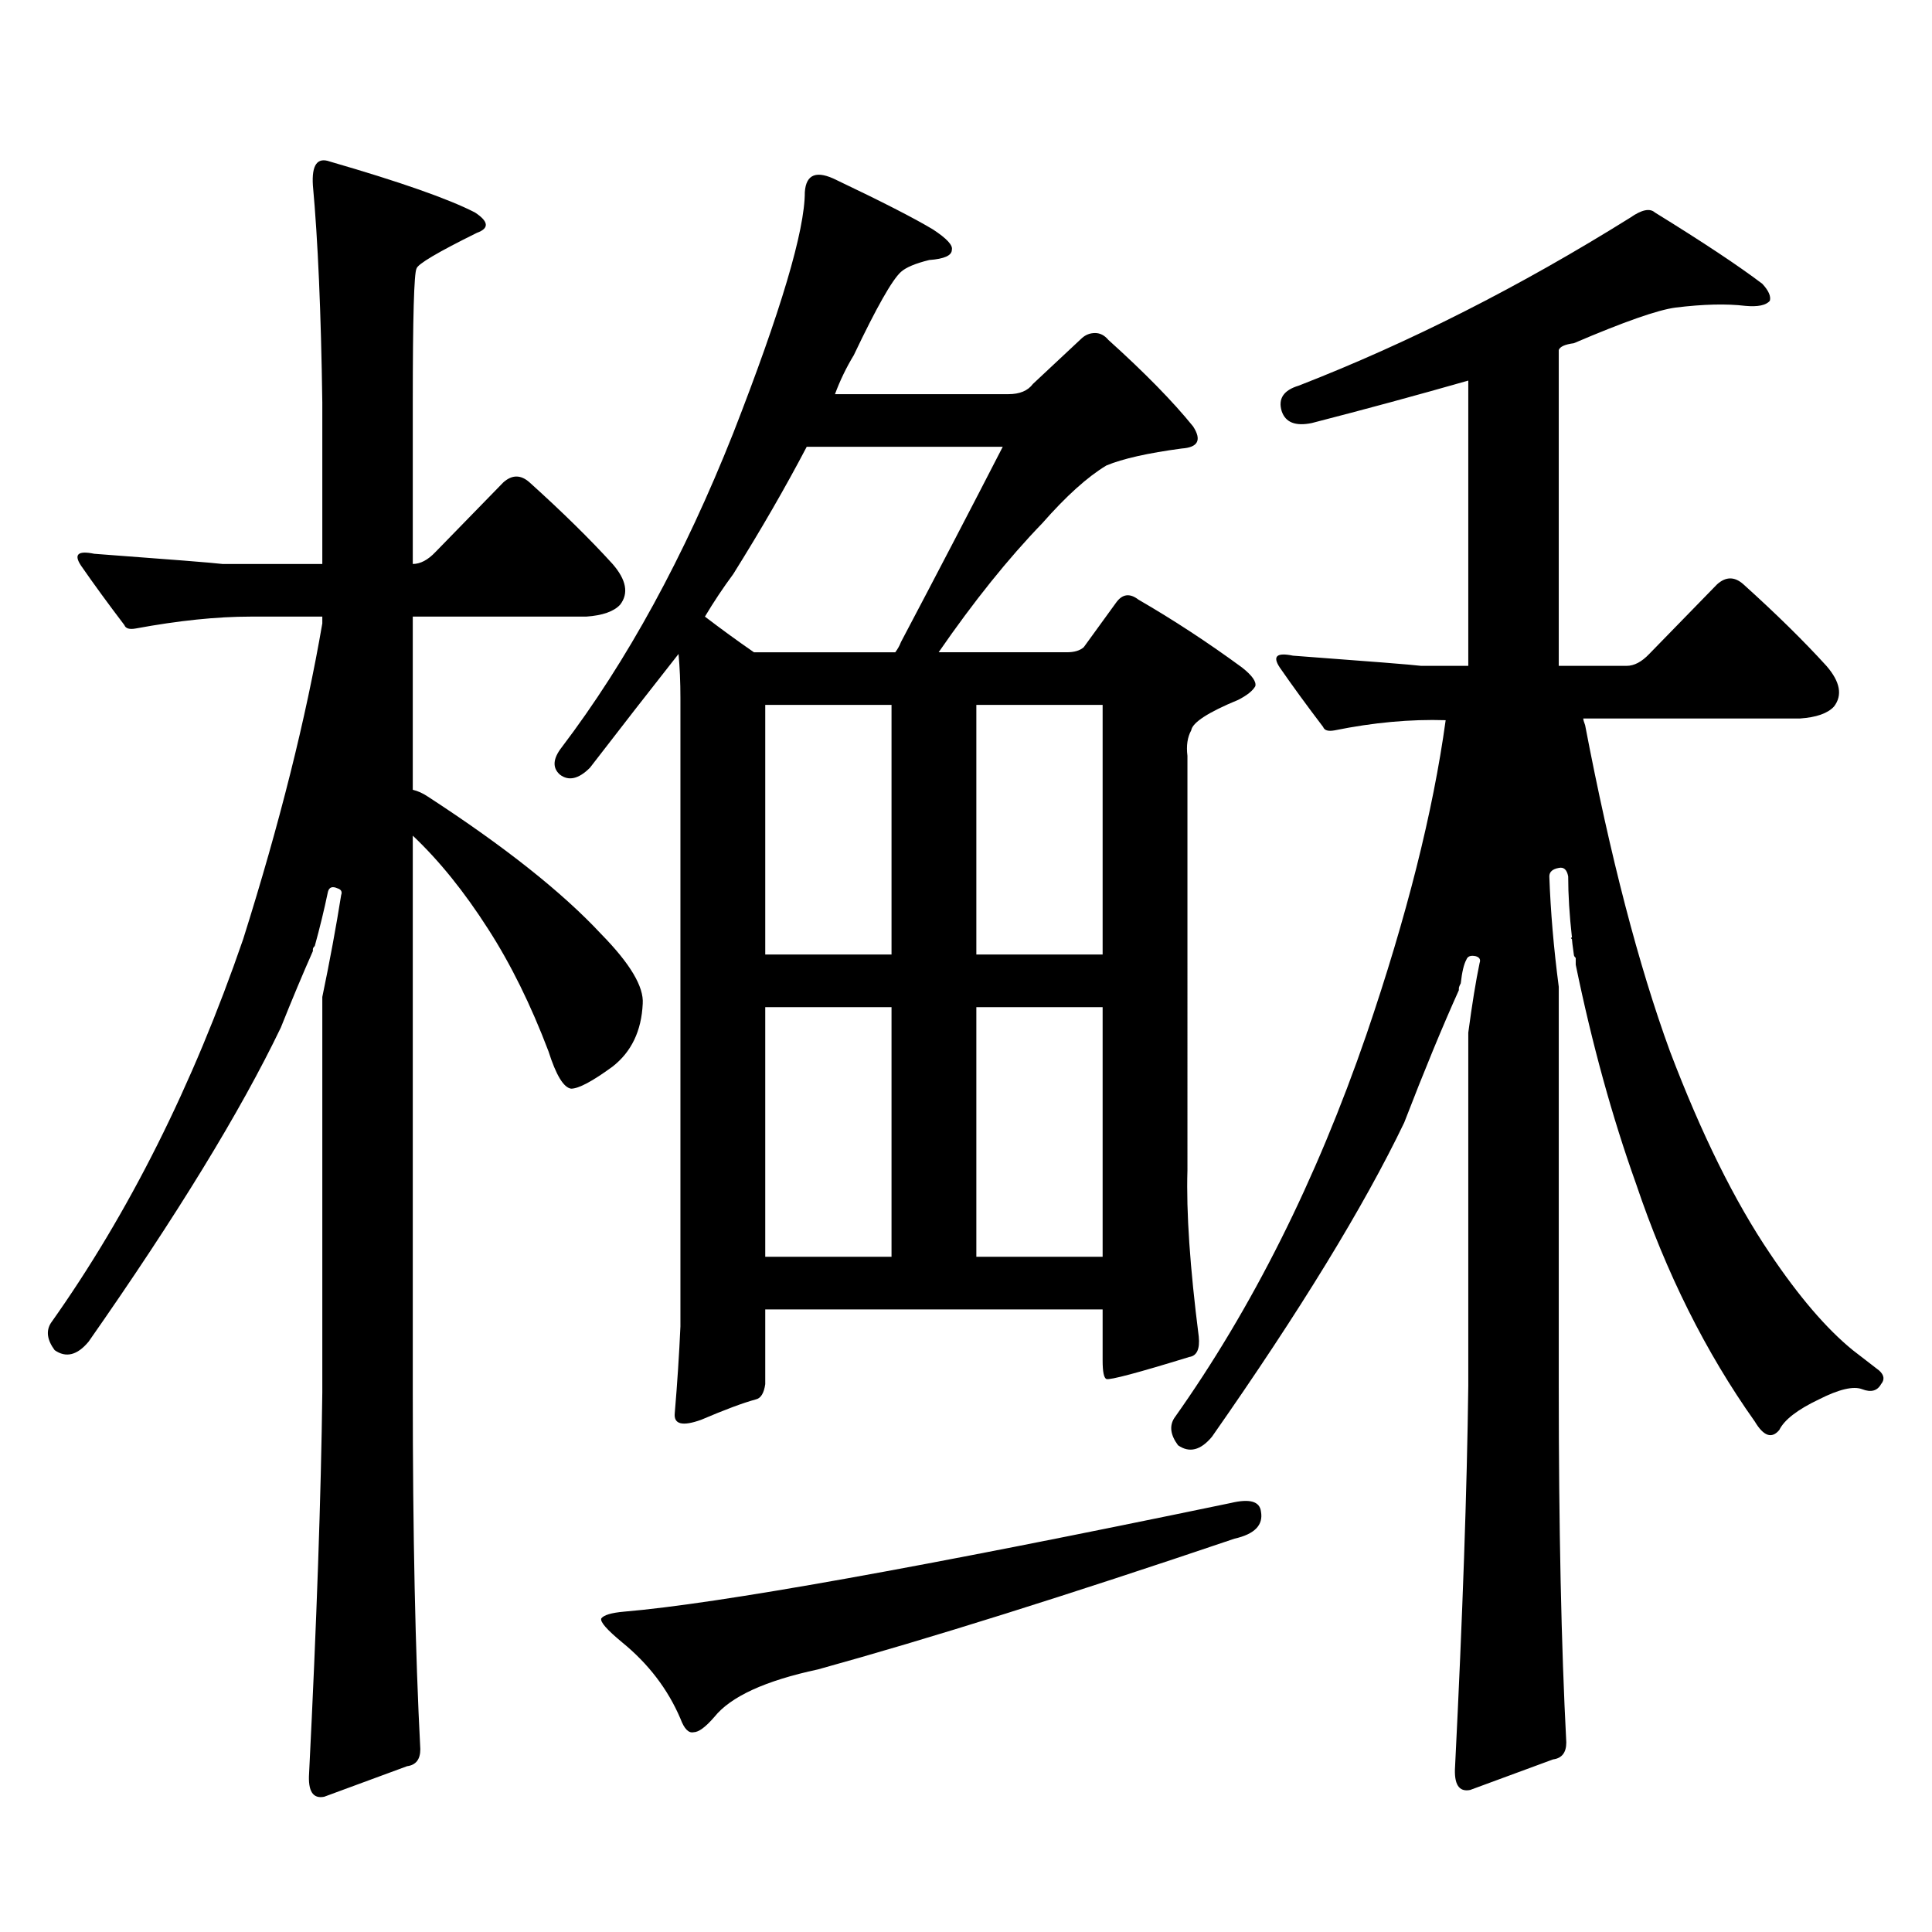
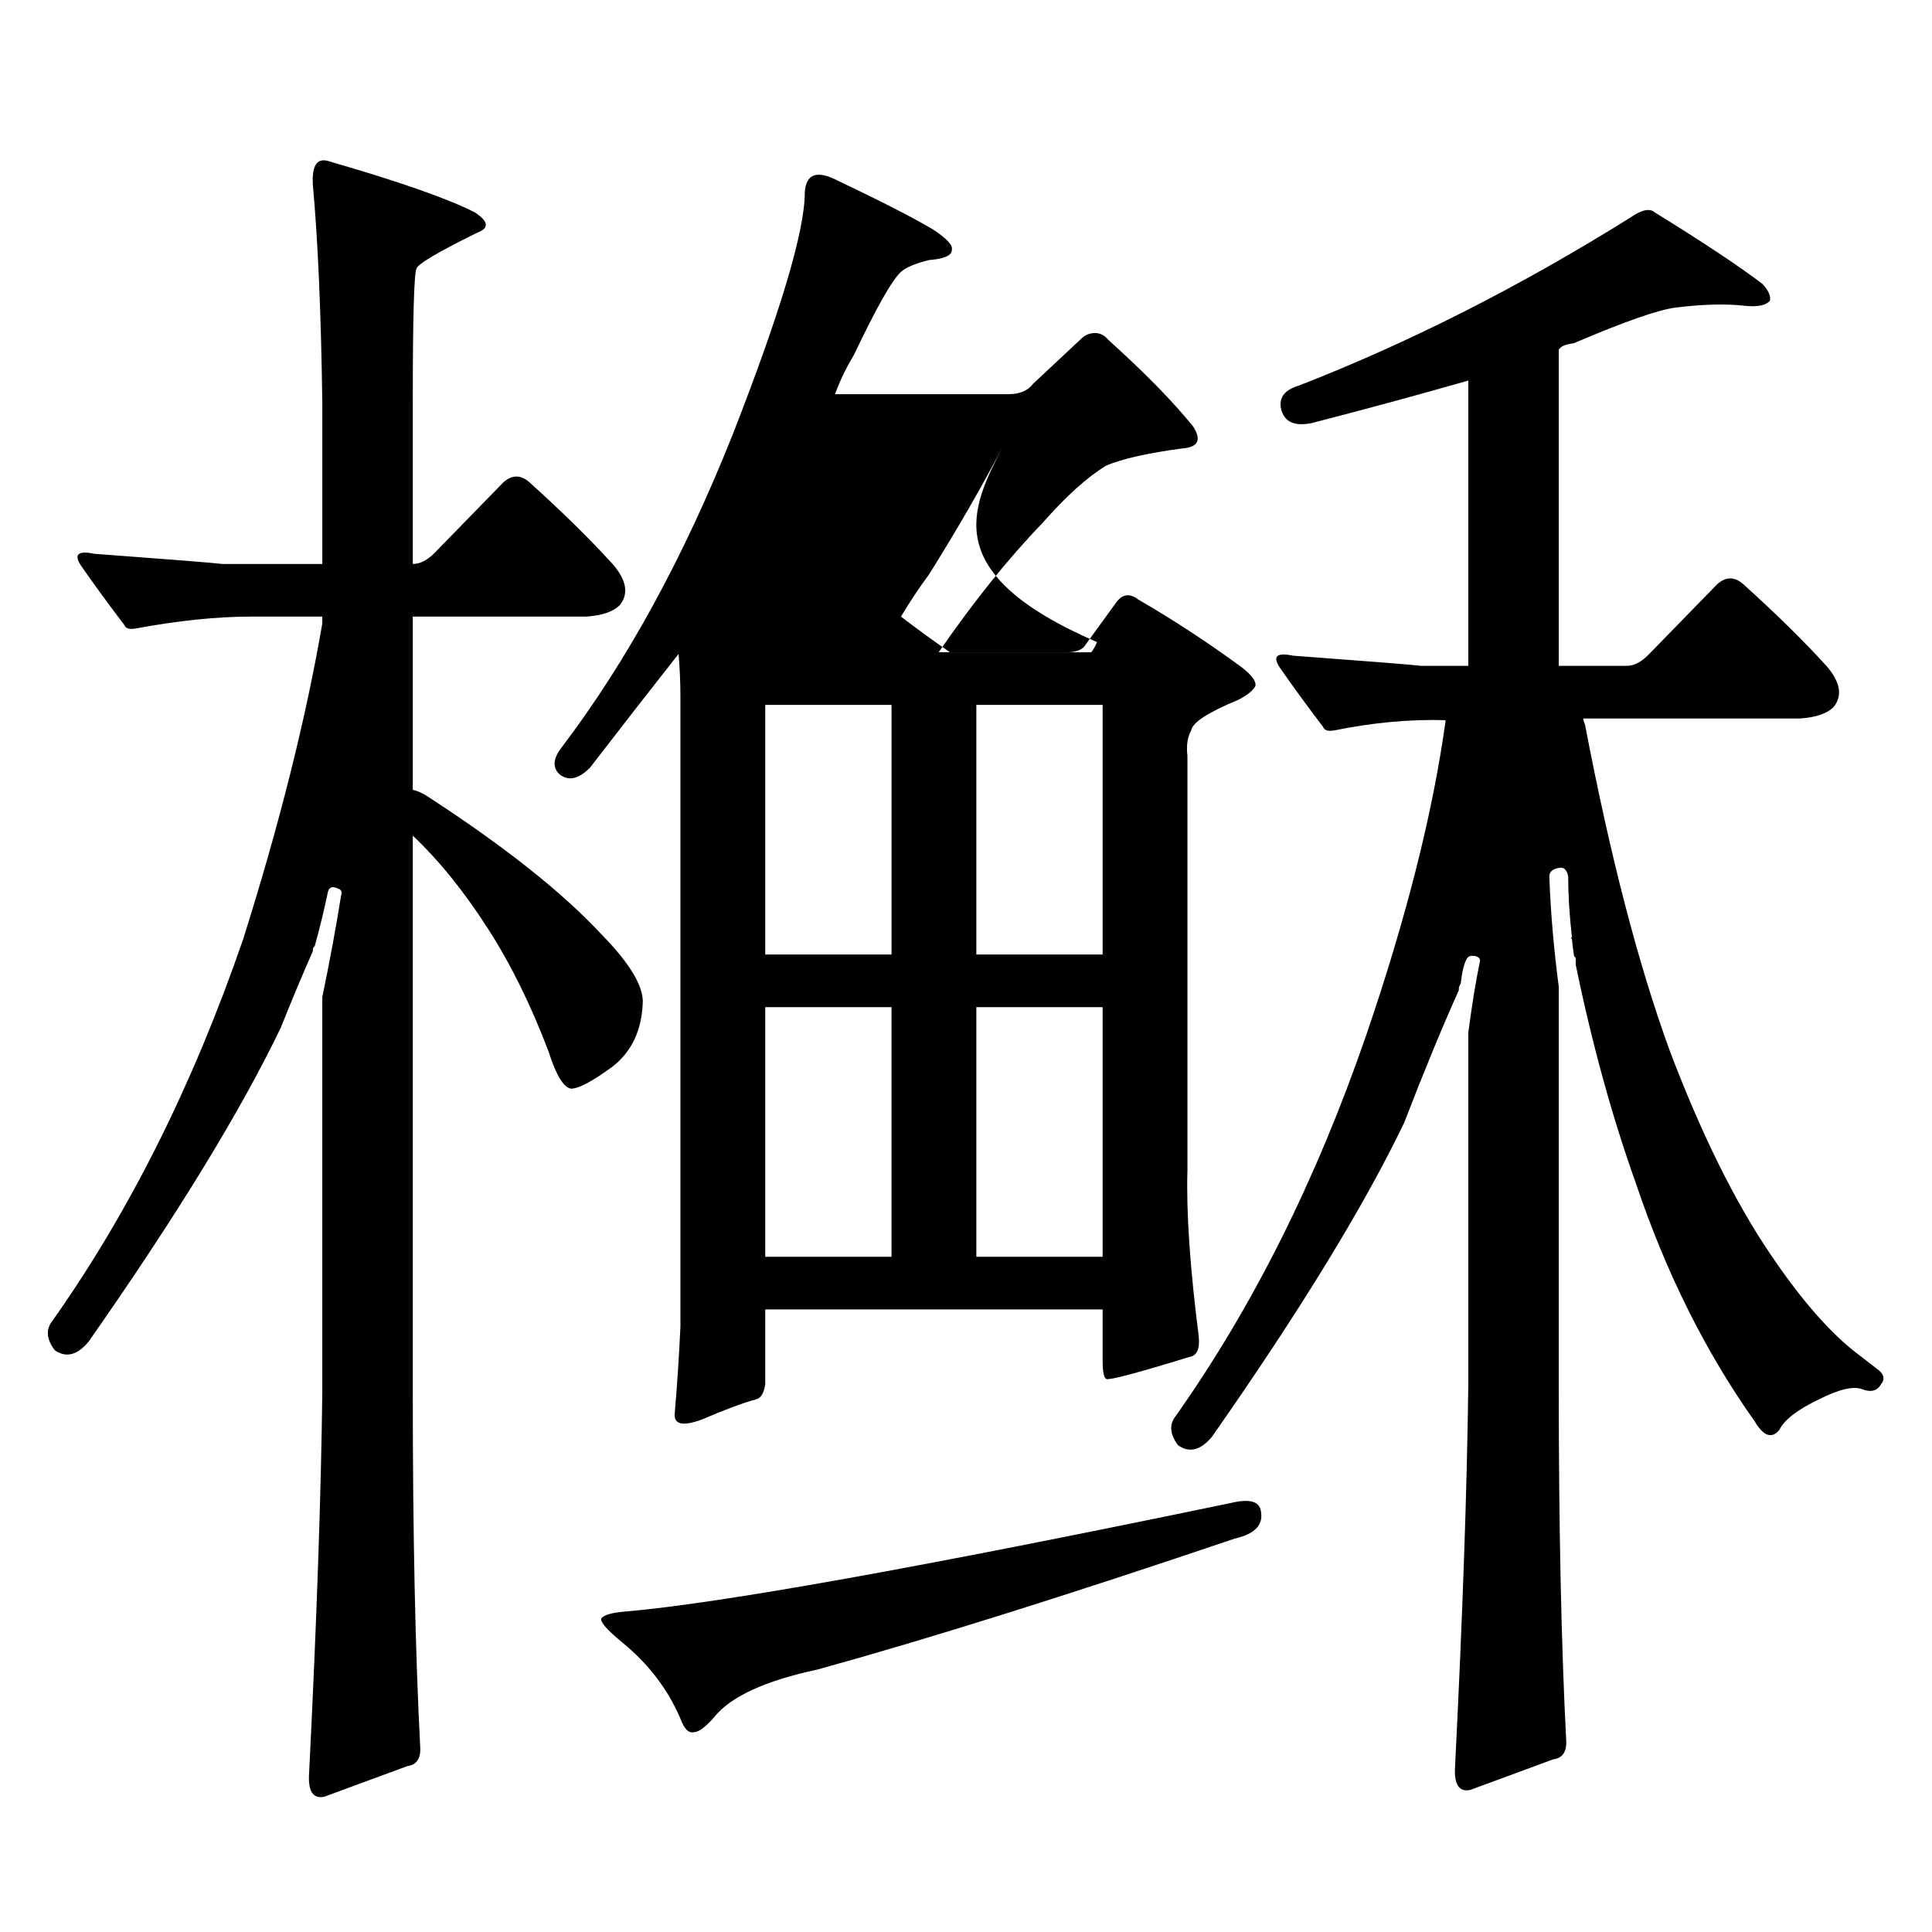
<svg xmlns="http://www.w3.org/2000/svg" version="1.1" id="图层_1" x="0px" y="0px" width="1000px" height="1000px" viewBox="0 0 1000 1000" enable-background="new 0 0 1000 1000" xml:space="preserve">
-   <path d="M217.556,905.387c0,5.273-2.287,8.198-6.829,8.789l-42.926,15.82c-5.854,1.167-8.46-2.938-7.805-12.305  c3.902-77.935,6.174-143.55,6.829-196.875V516.031c3.902-18.745,7.149-36.323,9.756-52.734c0.64-1.758,0-2.925-1.951-3.516  c-2.607-1.167-4.238-0.577-4.878,1.758c-1.951,9.38-4.238,18.759-6.829,28.125c-0.656,0.591-0.976,1.181-0.976,1.758v0.879  c-5.213,11.728-10.731,24.911-16.585,39.551C124.54,575.22,91.37,629.41,45.853,694.449c-5.854,7.031-11.707,8.501-17.561,4.395  c-3.902-5.273-4.558-9.956-1.951-14.063c40.319-56.827,73.489-123.047,99.51-198.633c18.856-59.766,32.514-114.258,40.975-163.477  v-3.516h-37.072c-17.561,0-37.408,2.06-59.511,6.152c-3.262,0.591-5.213,0-5.854-1.758c-8.46-11.124-15.945-21.382-22.438-30.762  c-3.902-5.851-1.631-7.91,6.829-6.152c39.664,2.938,61.782,4.696,66.34,5.273h51.706v-83.496c-0.656-46.87-2.287-84.375-4.878-112.5  c-0.656-10.547,2.271-14.64,8.78-12.305c36.417,10.547,61.462,19.336,75.12,26.367c7.149,4.696,7.469,8.212,0.976,10.547  c-20.167,9.97-30.579,16.122-31.219,18.457c-1.311,2.349-1.951,25.488-1.951,69.434v83.496c3.902,0,7.805-2.046,11.707-6.152  l35.121-36.035c4.542-4.093,9.1-4.093,13.658,0c16.905,15.243,31.219,29.306,42.926,42.188c7.149,8.212,8.445,15.243,3.902,21.094  c-3.262,3.516-9.116,5.575-17.561,6.152h-89.754v89.648c2.591,0.591,5.198,1.758,7.805,3.516  c39.664,25.79,69.587,49.521,89.754,71.191c14.954,15.243,22.103,27.246,21.463,36.035c-0.656,14.063-5.854,24.911-15.609,32.52  c-10.411,7.622-17.561,11.426-21.463,11.426c-3.902-0.577-7.805-7.031-11.707-19.336c-9.116-24.019-19.512-45.112-31.219-63.281  c-12.363-19.336-25.365-35.444-39.023-48.34v288.281C213.654,794.054,214.949,855.577,217.556,905.387z M351.211,338.492  c-14.314,18.169-29.603,37.793-45.853,58.887c-5.854,5.864-11.067,7.031-15.609,3.516c-3.902-3.516-3.582-8.198,0.976-14.063  c33.81-44.522,63.413-98.726,88.778-162.598c24.71-63.281,37.072-104.878,37.072-124.805c0.64-9.366,6.174-11.426,16.585-6.152  c23.414,11.138,39.999,19.638,49.755,25.488c7.149,4.696,10.396,8.212,9.756,10.547c0,2.938-3.902,4.696-11.707,5.273  c-7.165,1.758-12.042,3.817-14.634,6.152c-4.558,4.106-12.683,18.457-24.39,43.066c-3.902,6.454-7.165,13.184-9.756,20.215h89.754  c5.854,0,10.076-1.758,12.683-5.273l25.365-23.73c1.951-1.758,4.222-2.637,6.829-2.637c2.592,0,4.878,1.181,6.829,3.516  c18.856,17.001,33.49,31.942,43.901,44.824c4.543,7.031,2.592,10.849-5.854,11.426c-17.561,2.349-30.578,5.273-39.023,8.789  c-9.756,5.864-20.823,15.82-33.17,29.883c-17.561,18.169-35.457,40.43-53.657,66.797h66.34c3.902,0,6.829-0.879,8.78-2.637  l16.585-22.852c3.247-4.683,7.149-5.273,11.707-1.758c18.201,10.547,36.097,22.274,53.657,35.156  c5.198,4.106,7.469,7.333,6.829,9.668c-1.311,2.349-4.238,4.696-8.78,7.031c-15.609,6.454-23.749,11.728-24.39,15.82  c-1.951,3.516-2.607,7.91-1.951,13.184V605.68c-0.656,21.685,1.296,50.399,5.854,86.133c0.64,6.454-0.976,9.97-4.878,10.547  c-26.676,8.212-40.975,12.017-42.926,11.426c-1.311-0.577-1.951-3.804-1.951-9.668V677.75h-174.63v38.672  c-0.656,4.696-2.287,7.333-4.878,7.91c-6.509,1.758-15.945,5.273-28.292,10.547c-9.756,3.516-14.314,2.349-13.658-3.516  c1.296-15.229,2.271-30.171,2.927-44.824V361.344C352.187,353.146,351.852,345.523,351.211,338.492z M637.058,777.945  c9.756-2.335,14.954-0.879,15.609,4.395c1.296,7.031-3.262,11.714-13.658,14.063c-86.507,29.292-158.38,51.855-215.604,67.676  c-27.316,5.851-45.212,14.063-53.657,24.609c-4.558,5.273-8.14,7.91-10.731,7.91c-2.607,0.577-4.878-1.758-6.829-7.031  c-6.509-15.243-16.585-28.427-30.243-39.551c-7.805-6.454-11.387-10.547-10.731-12.305c1.296-1.758,5.198-2.938,11.707-3.516  C371.699,830.089,476.406,811.344,637.058,777.945z M519.012,231.266H417.551c-11.067,21.094-23.75,43.066-38.048,65.918  c-5.213,7.031-10.091,14.364-14.634,21.973c8.445,6.454,16.905,12.606,25.365,18.457h73.169c1.296-1.758,2.271-3.516,2.927-5.273  C485.187,296.606,502.747,262.906,519.012,231.266z M461.453,364.859h-65.364v129.199h65.364V364.859z M396.088,650.504h65.364  V521.305h-65.364V650.504z M505.354,494.059h65.364V364.859h-65.364V494.059z M505.354,650.504h65.364V521.305h-65.364V650.504z   M810.712,901.871c0,5.273-2.286,8.198-6.829,8.789l-42.926,15.82c-5.854,1.167-8.46-2.938-7.805-12.305  c3.902-77.935,6.174-143.55,6.829-196.875V534.488c1.951-14.64,3.902-26.655,5.854-36.035c0.64-1.758,0-2.925-1.951-3.516  c-2.607-0.577-4.238,0-4.878,1.758c-1.311,2.349-2.286,6.454-2.927,12.305c-0.656,1.181-0.976,2.06-0.976,2.637v0.879  c-8.46,18.759-17.896,41.61-28.292,68.555c-20.823,43.368-53.992,97.559-99.51,162.598c-5.854,7.031-11.707,8.501-17.561,4.395  c-3.902-5.273-4.558-9.956-1.951-14.063c40.319-56.827,73.489-123.047,99.51-198.633c20.807-60.933,34.466-115.137,40.975-162.598  c-18.216-0.577-37.407,1.181-57.56,5.273c-3.262,0.591-5.213,0-5.854-1.758c-8.46-11.124-15.945-21.382-22.438-30.762  c-3.902-5.851-1.631-7.91,6.829-6.152c39.664,2.938,61.782,4.696,66.34,5.273h24.39V196.988  c-26.676,7.622-53.657,14.941-80.974,21.973c-8.46,1.758-13.658-0.288-15.609-6.152c-1.951-6.44,0.976-10.835,8.78-13.184  c57.224-22.261,114.464-51.265,171.703-87.012c5.854-4.093,10.076-4.972,12.683-2.637c24.71,15.243,43.246,27.548,55.608,36.914  c3.247,3.516,4.542,6.454,3.902,8.789c-1.951,2.349-6.189,3.228-12.683,2.637c-9.756-1.167-21.798-0.879-36.097,0.879  c-9.115,1.181-26.676,7.333-52.682,18.457c-4.558,0.591-7.164,1.758-7.805,3.516v163.477h35.121c3.902,0,7.805-2.046,11.707-6.152  l35.121-36.035c4.543-4.093,9.1-4.093,13.658,0c16.905,15.243,31.219,29.306,42.926,42.188c7.149,8.212,8.445,15.243,3.902,21.094  c-3.262,3.516-9.116,5.575-17.561,6.152H819.493c0,0.591,0.32,1.758,0.976,3.516c13.003,67.978,27.636,124.228,43.901,168.75  c16.25,42.778,33.49,77.646,51.706,104.59c14.954,22.274,29.268,38.974,42.926,50.098l13.658,10.547  c2.591,2.349,2.927,4.696,0.976,7.031c-1.951,3.516-5.213,4.395-9.756,2.637c-4.558-1.758-12.042,0-22.438,5.273  c-11.067,5.273-17.896,10.547-20.487,15.82c-3.902,4.696-8.14,3.228-12.683-4.395c-25.365-35.733-45.853-76.753-61.462-123.047  c-12.363-34.565-22.774-72.358-31.219-113.379v-3.516c-0.656-0.577-0.976-1.167-0.976-1.758c-0.656-4.683-0.976-7.319-0.976-7.91  c-0.656-0.577-0.656-0.879,0-0.879c-1.311-11.714-1.951-22.261-1.951-31.641c-0.656-3.516-2.286-4.972-4.878-4.395  c-3.262,0.591-4.878,2.06-4.878,4.395c0.64,18.169,2.271,37.216,4.878,57.129v206.543  C806.81,790.538,808.106,852.062,810.712,901.871z" />
+   <path d="M217.556,905.387c0,5.273-2.287,8.198-6.829,8.789l-42.926,15.82c-5.854,1.167-8.46-2.938-7.805-12.305  c3.902-77.935,6.174-143.55,6.829-196.875V516.031c3.902-18.745,7.149-36.323,9.756-52.734c0.64-1.758,0-2.925-1.951-3.516  c-2.607-1.167-4.238-0.577-4.878,1.758c-1.951,9.38-4.238,18.759-6.829,28.125c-0.656,0.591-0.976,1.181-0.976,1.758v0.879  c-5.213,11.728-10.731,24.911-16.585,39.551C124.54,575.22,91.37,629.41,45.853,694.449c-5.854,7.031-11.707,8.501-17.561,4.395  c-3.902-5.273-4.558-9.956-1.951-14.063c40.319-56.827,73.489-123.047,99.51-198.633c18.856-59.766,32.514-114.258,40.975-163.477  v-3.516h-37.072c-17.561,0-37.408,2.06-59.511,6.152c-3.262,0.591-5.213,0-5.854-1.758c-8.46-11.124-15.945-21.382-22.438-30.762  c-3.902-5.851-1.631-7.91,6.829-6.152c39.664,2.938,61.782,4.696,66.34,5.273h51.706v-83.496c-0.656-46.87-2.287-84.375-4.878-112.5  c-0.656-10.547,2.271-14.64,8.78-12.305c36.417,10.547,61.462,19.336,75.12,26.367c7.149,4.696,7.469,8.212,0.976,10.547  c-20.167,9.97-30.579,16.122-31.219,18.457c-1.311,2.349-1.951,25.488-1.951,69.434v83.496c3.902,0,7.805-2.046,11.707-6.152  l35.121-36.035c4.542-4.093,9.1-4.093,13.658,0c16.905,15.243,31.219,29.306,42.926,42.188c7.149,8.212,8.445,15.243,3.902,21.094  c-3.262,3.516-9.116,5.575-17.561,6.152h-89.754v89.648c2.591,0.591,5.198,1.758,7.805,3.516  c39.664,25.79,69.587,49.521,89.754,71.191c14.954,15.243,22.103,27.246,21.463,36.035c-0.656,14.063-5.854,24.911-15.609,32.52  c-10.411,7.622-17.561,11.426-21.463,11.426c-3.902-0.577-7.805-7.031-11.707-19.336c-9.116-24.019-19.512-45.112-31.219-63.281  c-12.363-19.336-25.365-35.444-39.023-48.34v288.281C213.654,794.054,214.949,855.577,217.556,905.387z M351.211,338.492  c-14.314,18.169-29.603,37.793-45.853,58.887c-5.854,5.864-11.067,7.031-15.609,3.516c-3.902-3.516-3.582-8.198,0.976-14.063  c33.81-44.522,63.413-98.726,88.778-162.598c24.71-63.281,37.072-104.878,37.072-124.805c0.64-9.366,6.174-11.426,16.585-6.152  c23.414,11.138,39.999,19.638,49.755,25.488c7.149,4.696,10.396,8.212,9.756,10.547c0,2.938-3.902,4.696-11.707,5.273  c-7.165,1.758-12.042,3.817-14.634,6.152c-4.558,4.106-12.683,18.457-24.39,43.066c-3.902,6.454-7.165,13.184-9.756,20.215h89.754  c5.854,0,10.076-1.758,12.683-5.273l25.365-23.73c1.951-1.758,4.222-2.637,6.829-2.637c2.592,0,4.878,1.181,6.829,3.516  c18.856,17.001,33.49,31.942,43.901,44.824c4.543,7.031,2.592,10.849-5.854,11.426c-17.561,2.349-30.578,5.273-39.023,8.789  c-9.756,5.864-20.823,15.82-33.17,29.883c-17.561,18.169-35.457,40.43-53.657,66.797h66.34c3.902,0,6.829-0.879,8.78-2.637  l16.585-22.852c3.247-4.683,7.149-5.273,11.707-1.758c18.201,10.547,36.097,22.274,53.657,35.156  c5.198,4.106,7.469,7.333,6.829,9.668c-1.311,2.349-4.238,4.696-8.78,7.031c-15.609,6.454-23.749,11.728-24.39,15.82  c-1.951,3.516-2.607,7.91-1.951,13.184V605.68c-0.656,21.685,1.296,50.399,5.854,86.133c0.64,6.454-0.976,9.97-4.878,10.547  c-26.676,8.212-40.975,12.017-42.926,11.426c-1.311-0.577-1.951-3.804-1.951-9.668V677.75h-174.63v38.672  c-0.656,4.696-2.287,7.333-4.878,7.91c-6.509,1.758-15.945,5.273-28.292,10.547c-9.756,3.516-14.314,2.349-13.658-3.516  c1.296-15.229,2.271-30.171,2.927-44.824V361.344C352.187,353.146,351.852,345.523,351.211,338.492z M637.058,777.945  c9.756-2.335,14.954-0.879,15.609,4.395c1.296,7.031-3.262,11.714-13.658,14.063c-86.507,29.292-158.38,51.855-215.604,67.676  c-27.316,5.851-45.212,14.063-53.657,24.609c-4.558,5.273-8.14,7.91-10.731,7.91c-2.607,0.577-4.878-1.758-6.829-7.031  c-6.509-15.243-16.585-28.427-30.243-39.551c-7.805-6.454-11.387-10.547-10.731-12.305c1.296-1.758,5.198-2.938,11.707-3.516  C371.699,830.089,476.406,811.344,637.058,777.945z M519.012,231.266c-11.067,21.094-23.75,43.066-38.048,65.918  c-5.213,7.031-10.091,14.364-14.634,21.973c8.445,6.454,16.905,12.606,25.365,18.457h73.169c1.296-1.758,2.271-3.516,2.927-5.273  C485.187,296.606,502.747,262.906,519.012,231.266z M461.453,364.859h-65.364v129.199h65.364V364.859z M396.088,650.504h65.364  V521.305h-65.364V650.504z M505.354,494.059h65.364V364.859h-65.364V494.059z M505.354,650.504h65.364V521.305h-65.364V650.504z   M810.712,901.871c0,5.273-2.286,8.198-6.829,8.789l-42.926,15.82c-5.854,1.167-8.46-2.938-7.805-12.305  c3.902-77.935,6.174-143.55,6.829-196.875V534.488c1.951-14.64,3.902-26.655,5.854-36.035c0.64-1.758,0-2.925-1.951-3.516  c-2.607-0.577-4.238,0-4.878,1.758c-1.311,2.349-2.286,6.454-2.927,12.305c-0.656,1.181-0.976,2.06-0.976,2.637v0.879  c-8.46,18.759-17.896,41.61-28.292,68.555c-20.823,43.368-53.992,97.559-99.51,162.598c-5.854,7.031-11.707,8.501-17.561,4.395  c-3.902-5.273-4.558-9.956-1.951-14.063c40.319-56.827,73.489-123.047,99.51-198.633c20.807-60.933,34.466-115.137,40.975-162.598  c-18.216-0.577-37.407,1.181-57.56,5.273c-3.262,0.591-5.213,0-5.854-1.758c-8.46-11.124-15.945-21.382-22.438-30.762  c-3.902-5.851-1.631-7.91,6.829-6.152c39.664,2.938,61.782,4.696,66.34,5.273h24.39V196.988  c-26.676,7.622-53.657,14.941-80.974,21.973c-8.46,1.758-13.658-0.288-15.609-6.152c-1.951-6.44,0.976-10.835,8.78-13.184  c57.224-22.261,114.464-51.265,171.703-87.012c5.854-4.093,10.076-4.972,12.683-2.637c24.71,15.243,43.246,27.548,55.608,36.914  c3.247,3.516,4.542,6.454,3.902,8.789c-1.951,2.349-6.189,3.228-12.683,2.637c-9.756-1.167-21.798-0.879-36.097,0.879  c-9.115,1.181-26.676,7.333-52.682,18.457c-4.558,0.591-7.164,1.758-7.805,3.516v163.477h35.121c3.902,0,7.805-2.046,11.707-6.152  l35.121-36.035c4.543-4.093,9.1-4.093,13.658,0c16.905,15.243,31.219,29.306,42.926,42.188c7.149,8.212,8.445,15.243,3.902,21.094  c-3.262,3.516-9.116,5.575-17.561,6.152H819.493c0,0.591,0.32,1.758,0.976,3.516c13.003,67.978,27.636,124.228,43.901,168.75  c16.25,42.778,33.49,77.646,51.706,104.59c14.954,22.274,29.268,38.974,42.926,50.098l13.658,10.547  c2.591,2.349,2.927,4.696,0.976,7.031c-1.951,3.516-5.213,4.395-9.756,2.637c-4.558-1.758-12.042,0-22.438,5.273  c-11.067,5.273-17.896,10.547-20.487,15.82c-3.902,4.696-8.14,3.228-12.683-4.395c-25.365-35.733-45.853-76.753-61.462-123.047  c-12.363-34.565-22.774-72.358-31.219-113.379v-3.516c-0.656-0.577-0.976-1.167-0.976-1.758c-0.656-4.683-0.976-7.319-0.976-7.91  c-0.656-0.577-0.656-0.879,0-0.879c-1.311-11.714-1.951-22.261-1.951-31.641c-0.656-3.516-2.286-4.972-4.878-4.395  c-3.262,0.591-4.878,2.06-4.878,4.395c0.64,18.169,2.271,37.216,4.878,57.129v206.543  C806.81,790.538,808.106,852.062,810.712,901.871z" />
</svg>